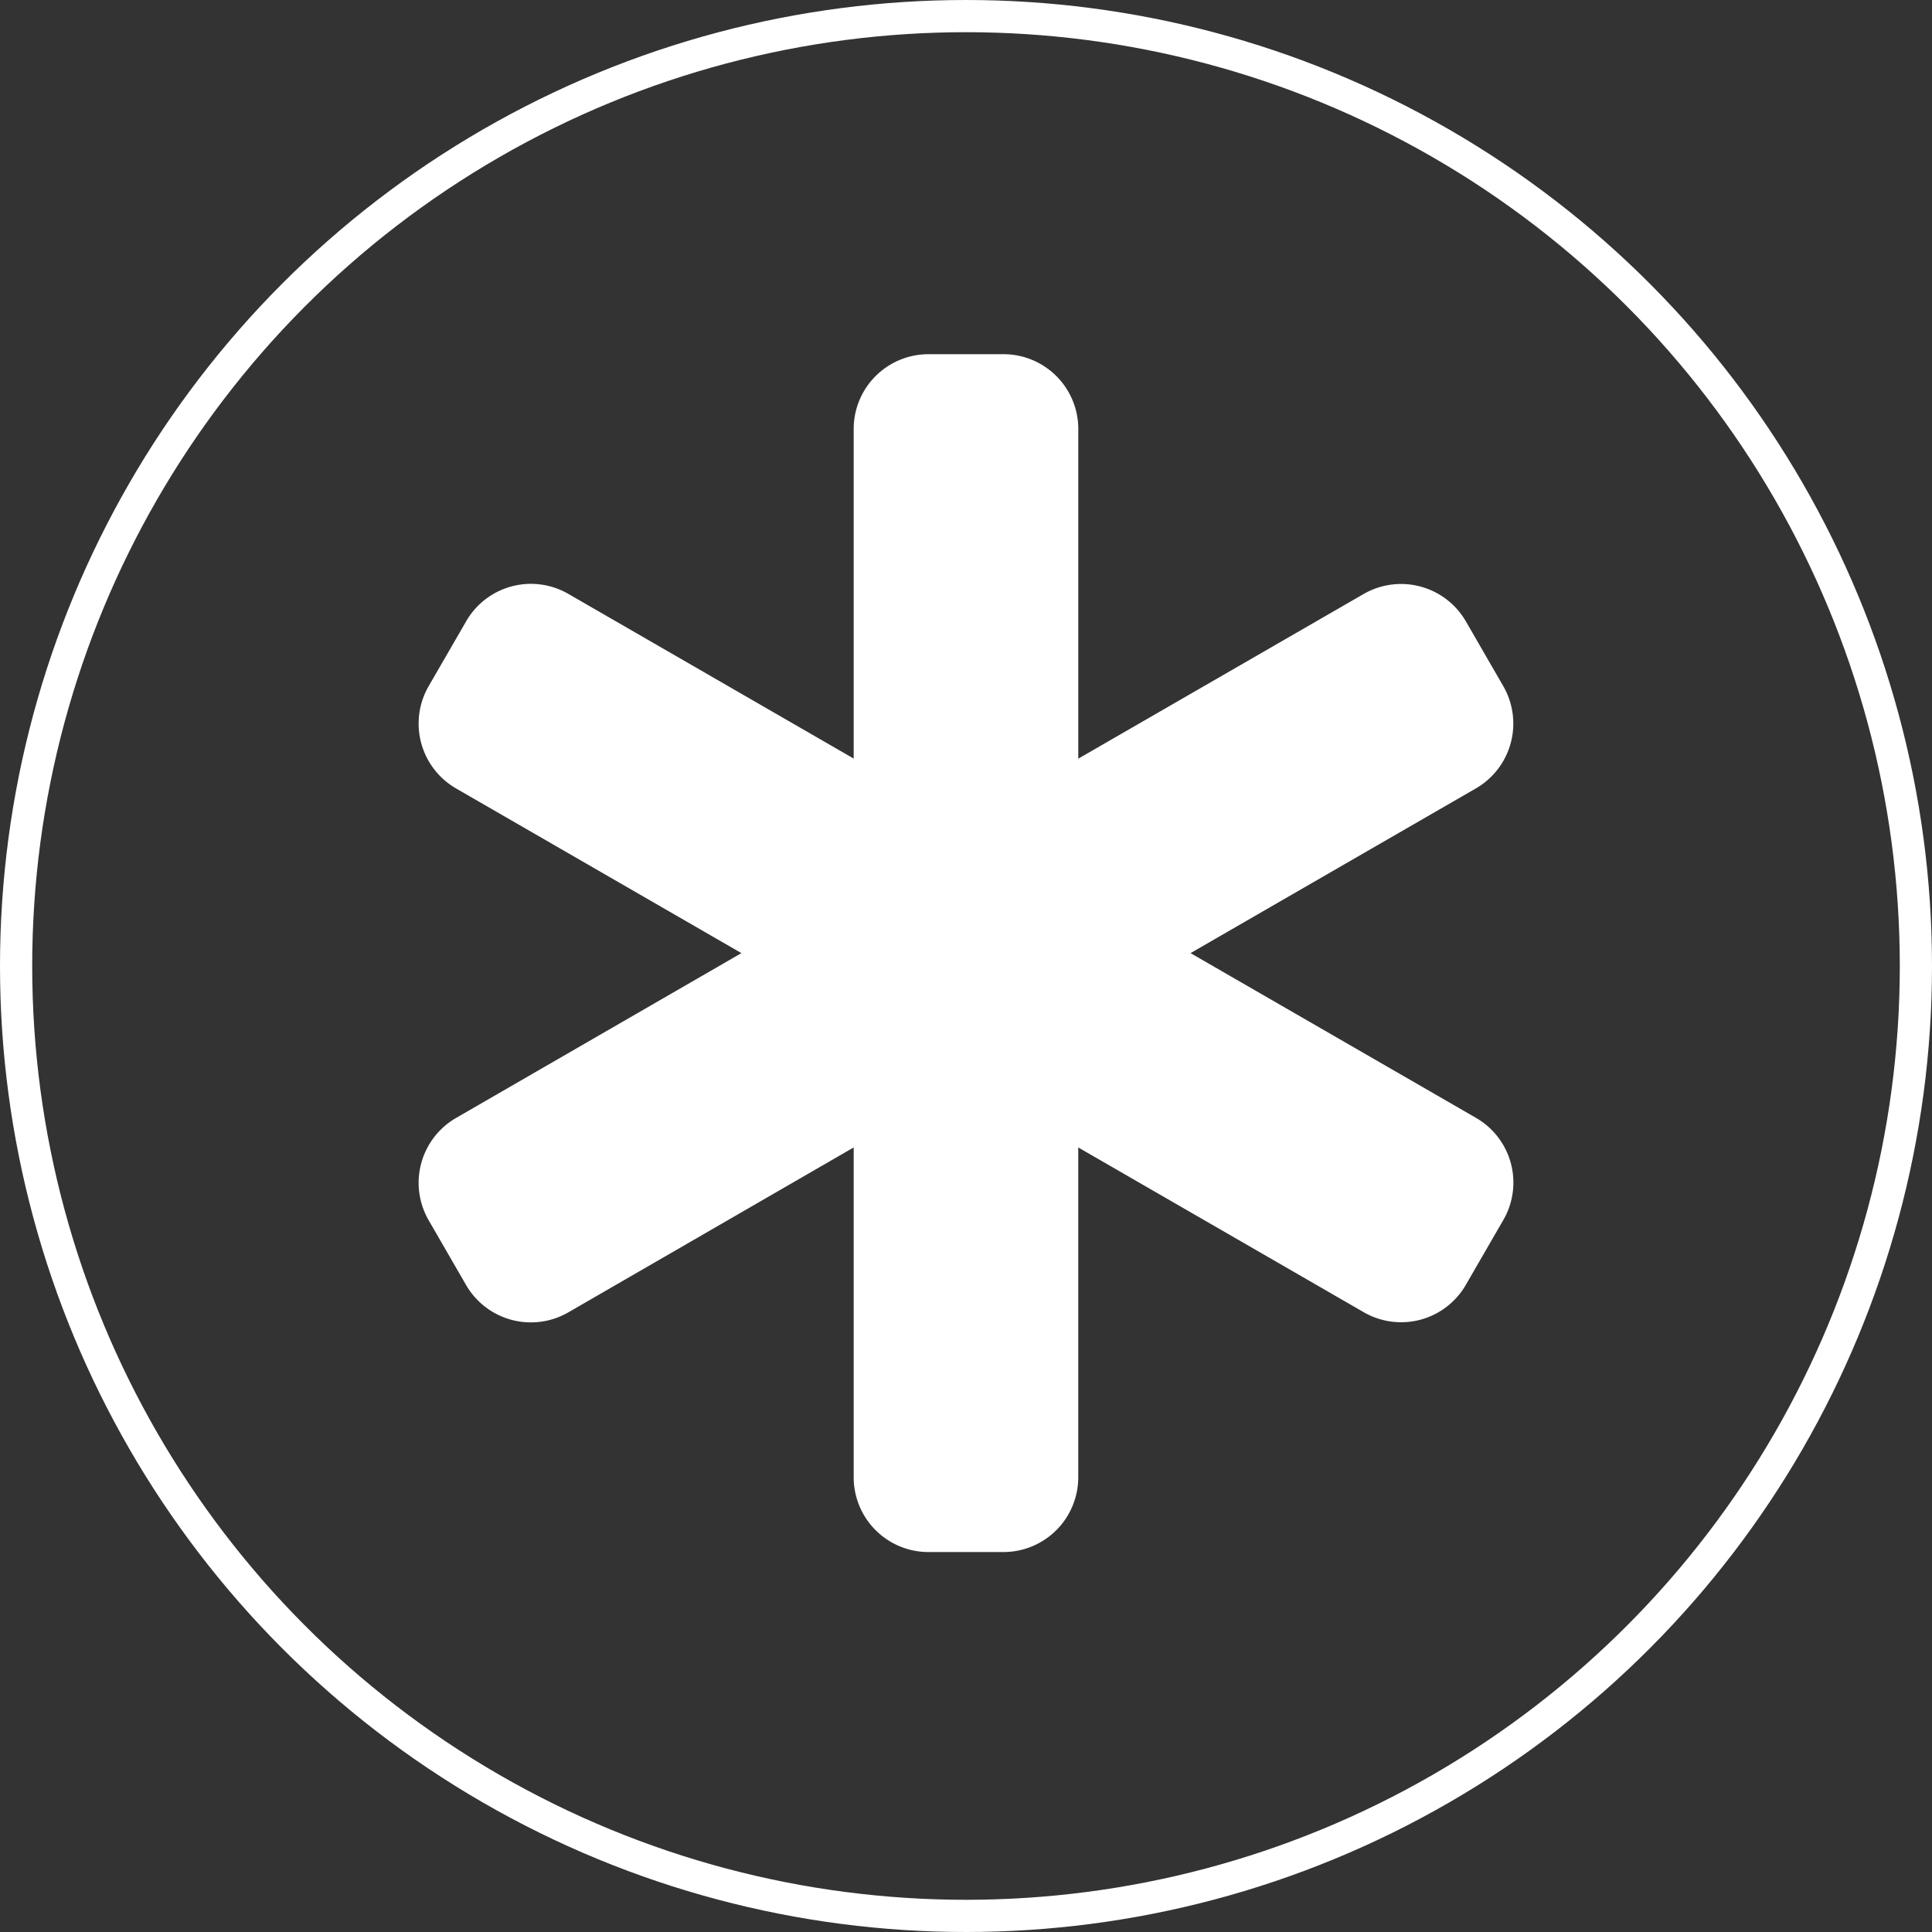
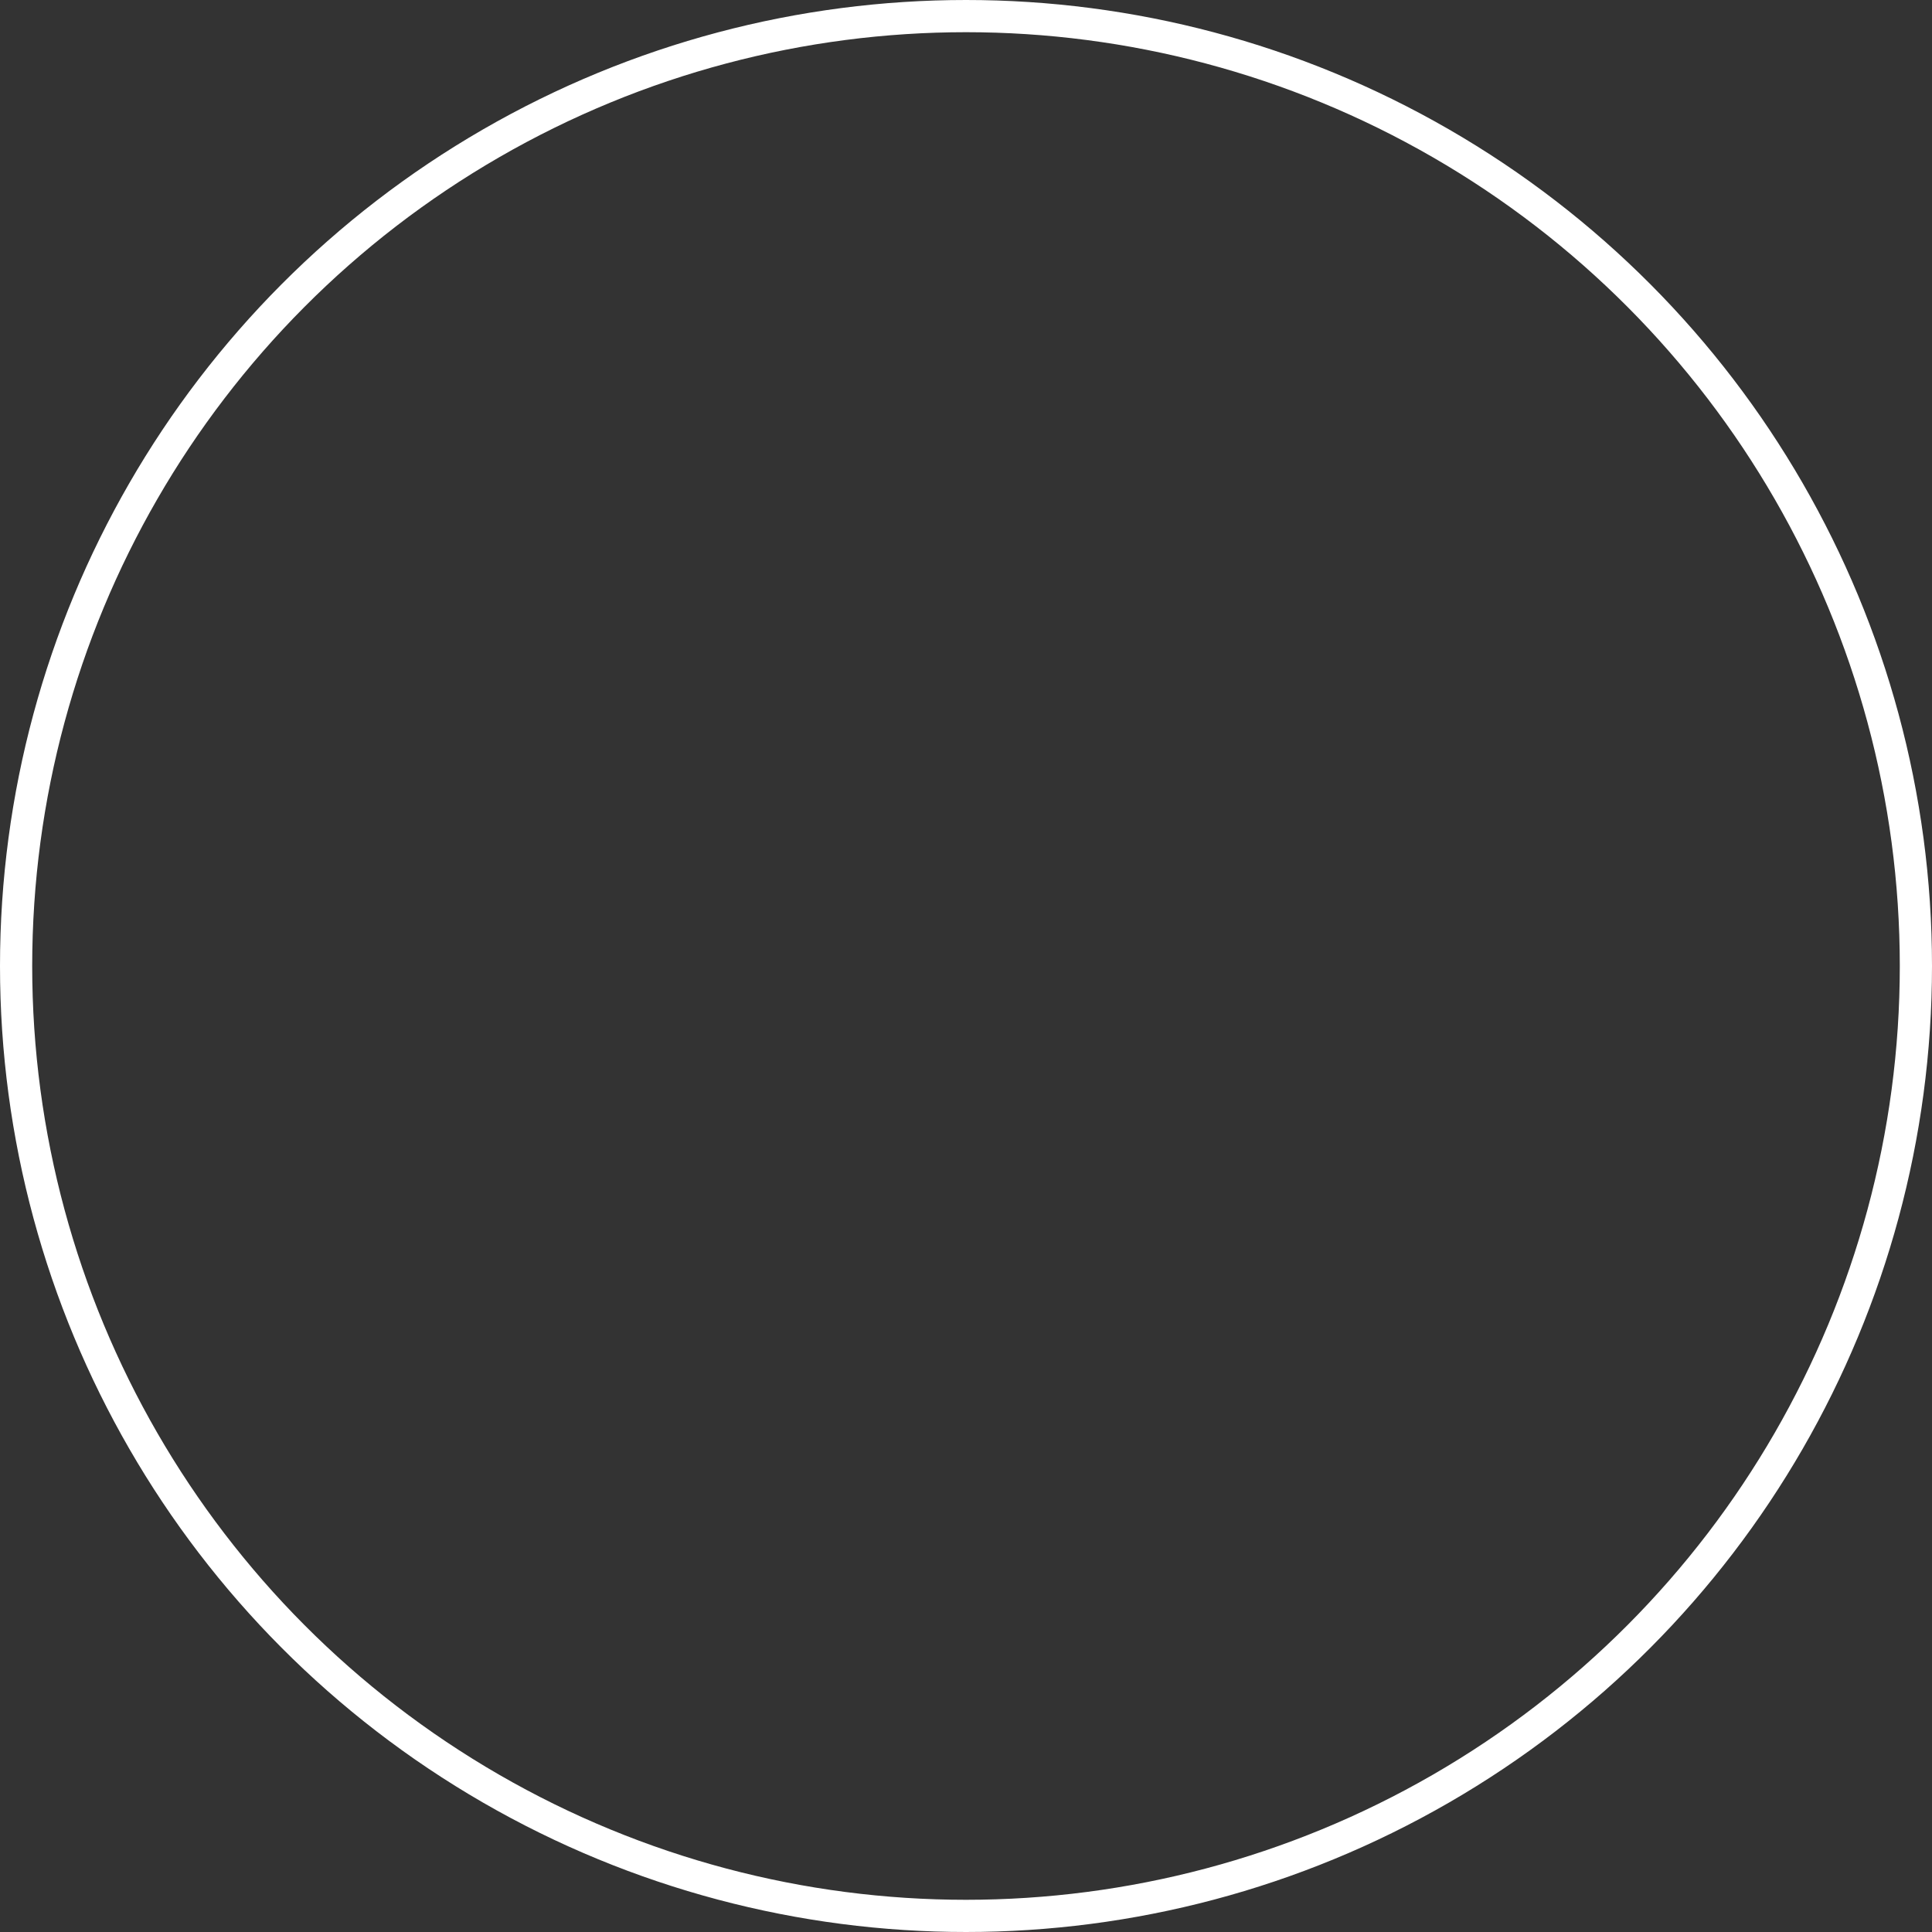
<svg xmlns="http://www.w3.org/2000/svg" width="60" height="60" viewBox="0 0 60 60">
  <rect x="0" y="0" width="60" height="60" fill="#333333" stroke="none" />
  <g id="グループ_5019" data-name="グループ 5019" transform="translate(-33 -6176)">
    <g id="グループ_1503" data-name="グループ 1503" transform="translate(-314 2016)">
      <g id="楕円形_4" data-name="楕円形 4" transform="translate(347 4160)" fill="none" stroke="#fff" stroke-width="1">
-         <circle cx="30" cy="30" r="30" stroke="none" />
        <circle cx="30" cy="30" r="29.5" fill="none" />
      </g>
    </g>
-     <path id="パス_4062" data-name="パス 4062" d="M35.533,2.325A2.322,2.322,0,0,1,37.858,0h2.325a2.322,2.322,0,0,1,2.325,2.325V12.561L51.37,7.447a2.326,2.326,0,0,1,3.175.85l1.162,2.012a2.326,2.326,0,0,1-.85,3.175L45.994,18.6l8.863,5.115a2.319,2.319,0,0,1,.85,3.175L54.545,28.9a2.319,2.319,0,0,1-3.175.85l-8.863-5.115V34.872A2.322,2.322,0,0,1,40.182,37.2H37.858a2.322,2.322,0,0,1-2.325-2.325V24.635L26.67,29.757a2.326,2.326,0,0,1-3.175-.85l-1.162-2.012a2.326,2.326,0,0,1,.85-3.175L32.046,18.6l-8.863-5.115a2.326,2.326,0,0,1-.85-3.175L23.495,8.3a2.321,2.321,0,0,1,3.175-.857l8.863,5.115Z" transform="translate(23.979 6187)" fill="#fff" />
  </g>
</svg>